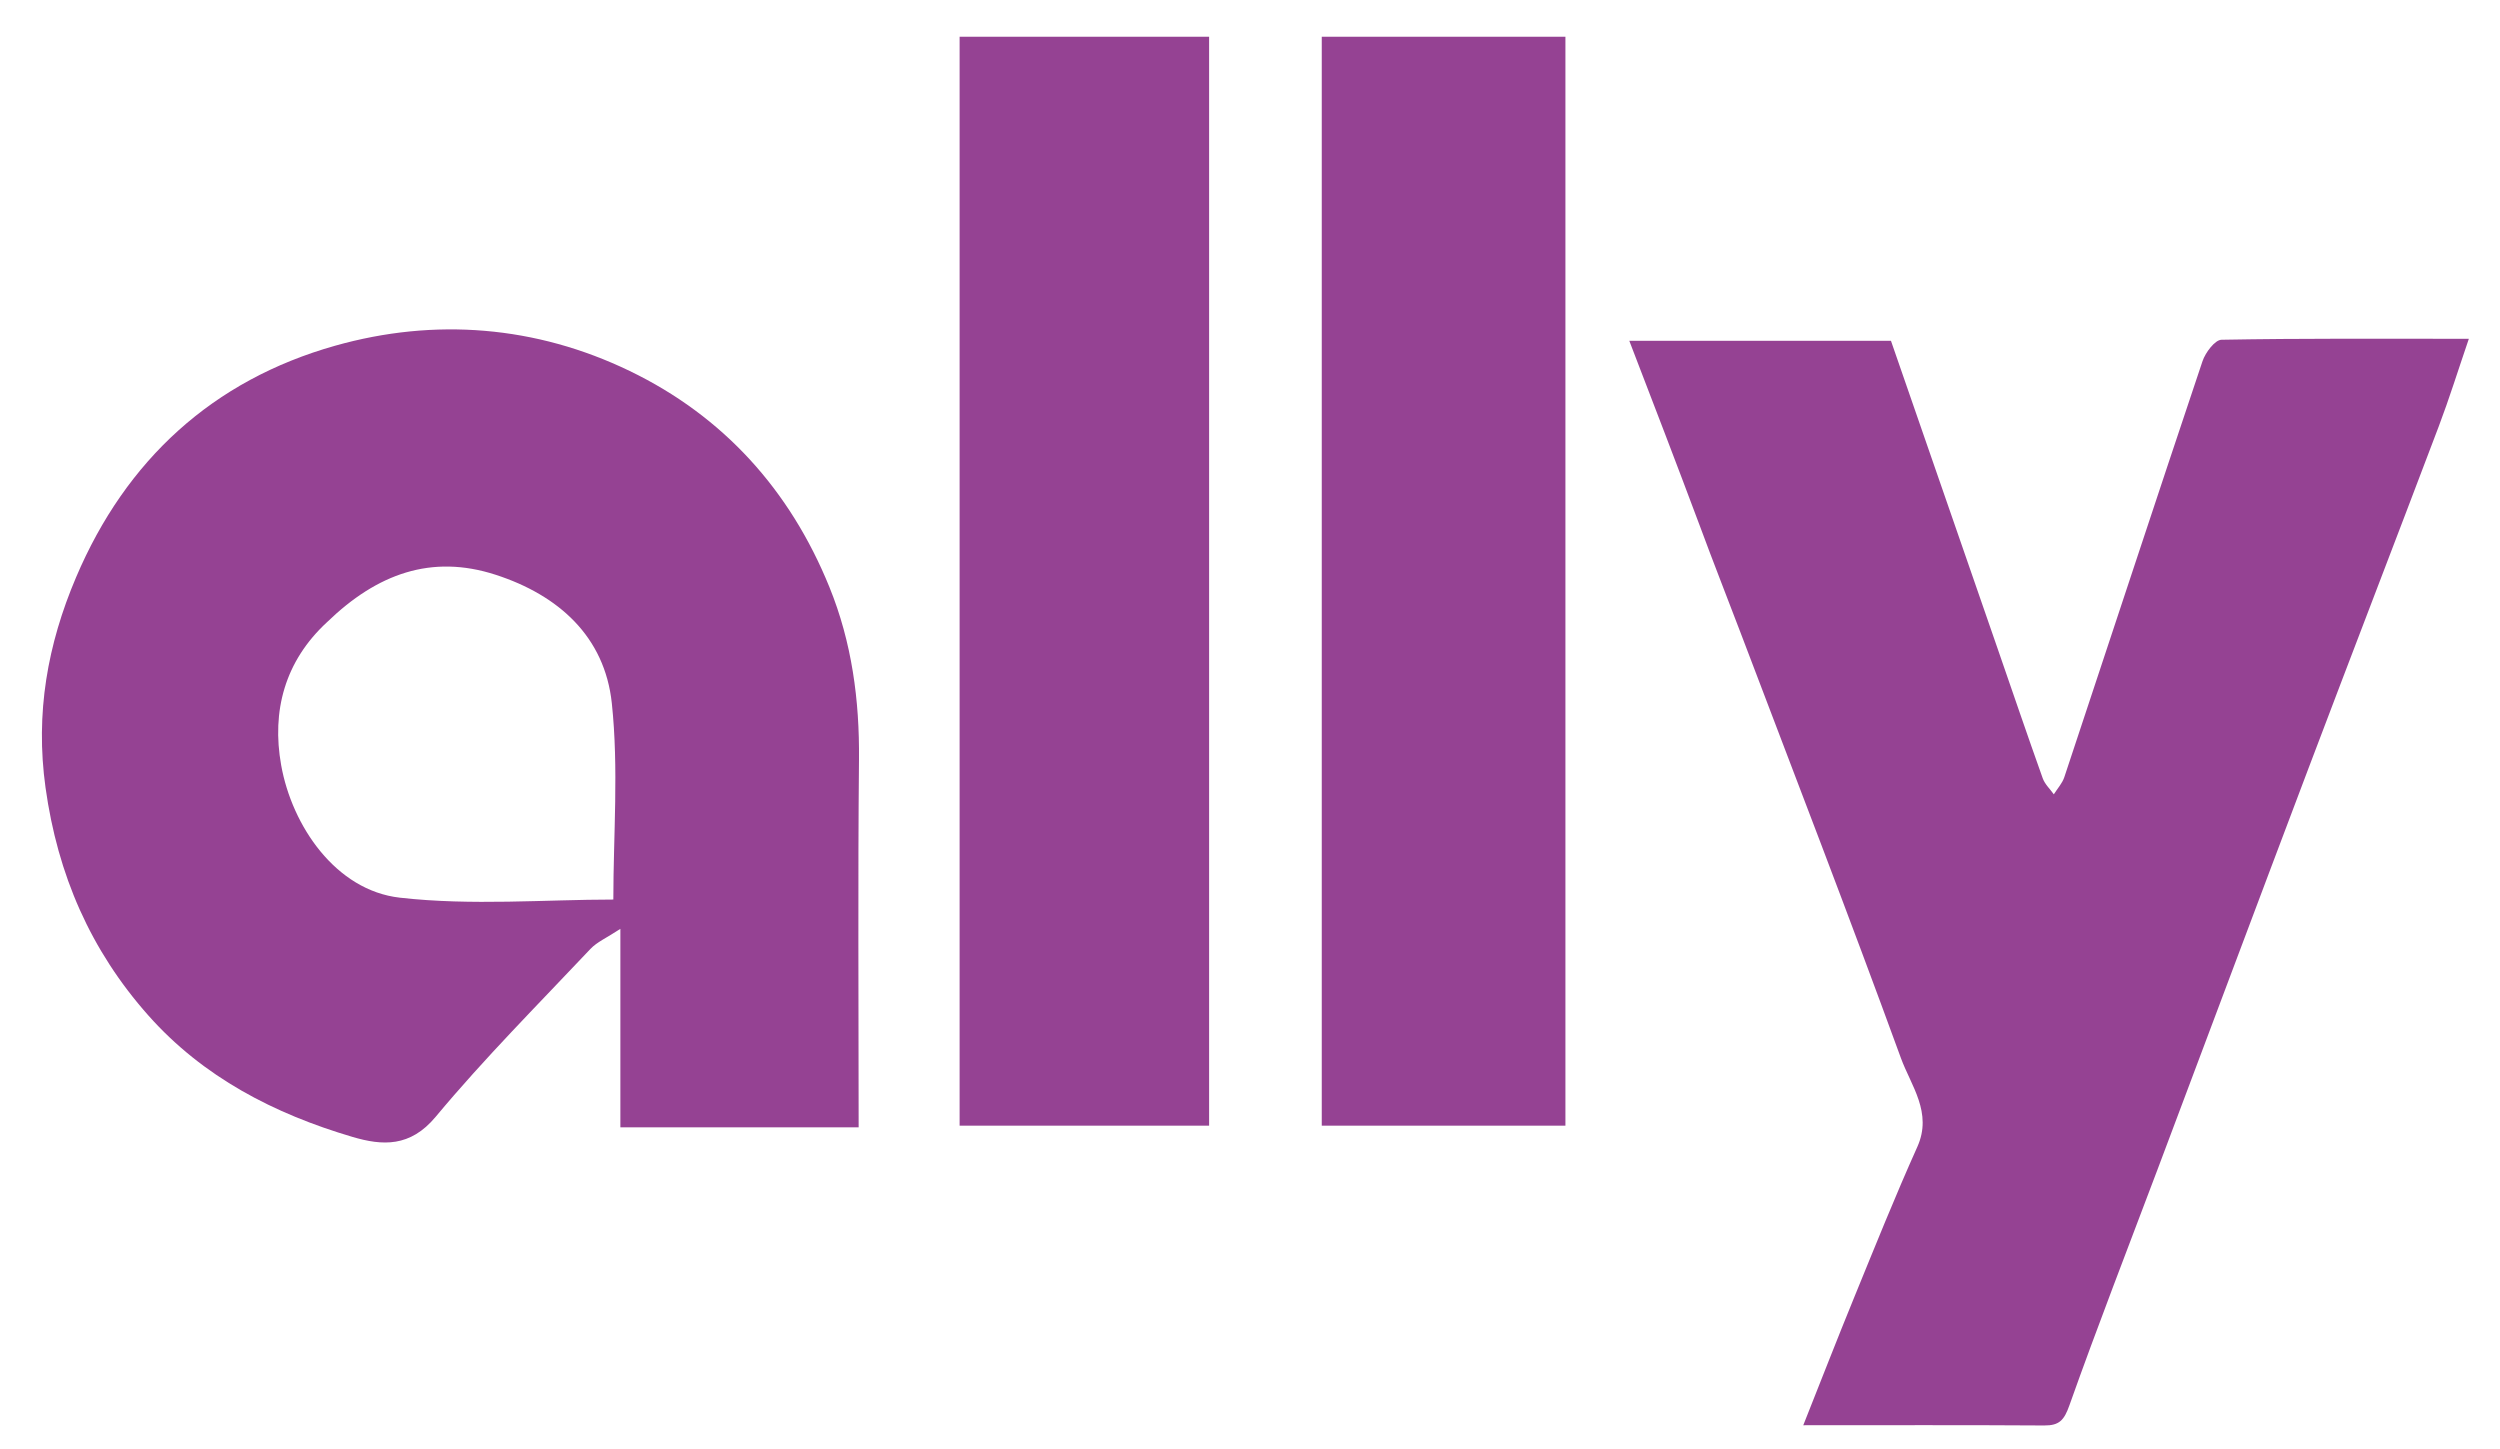
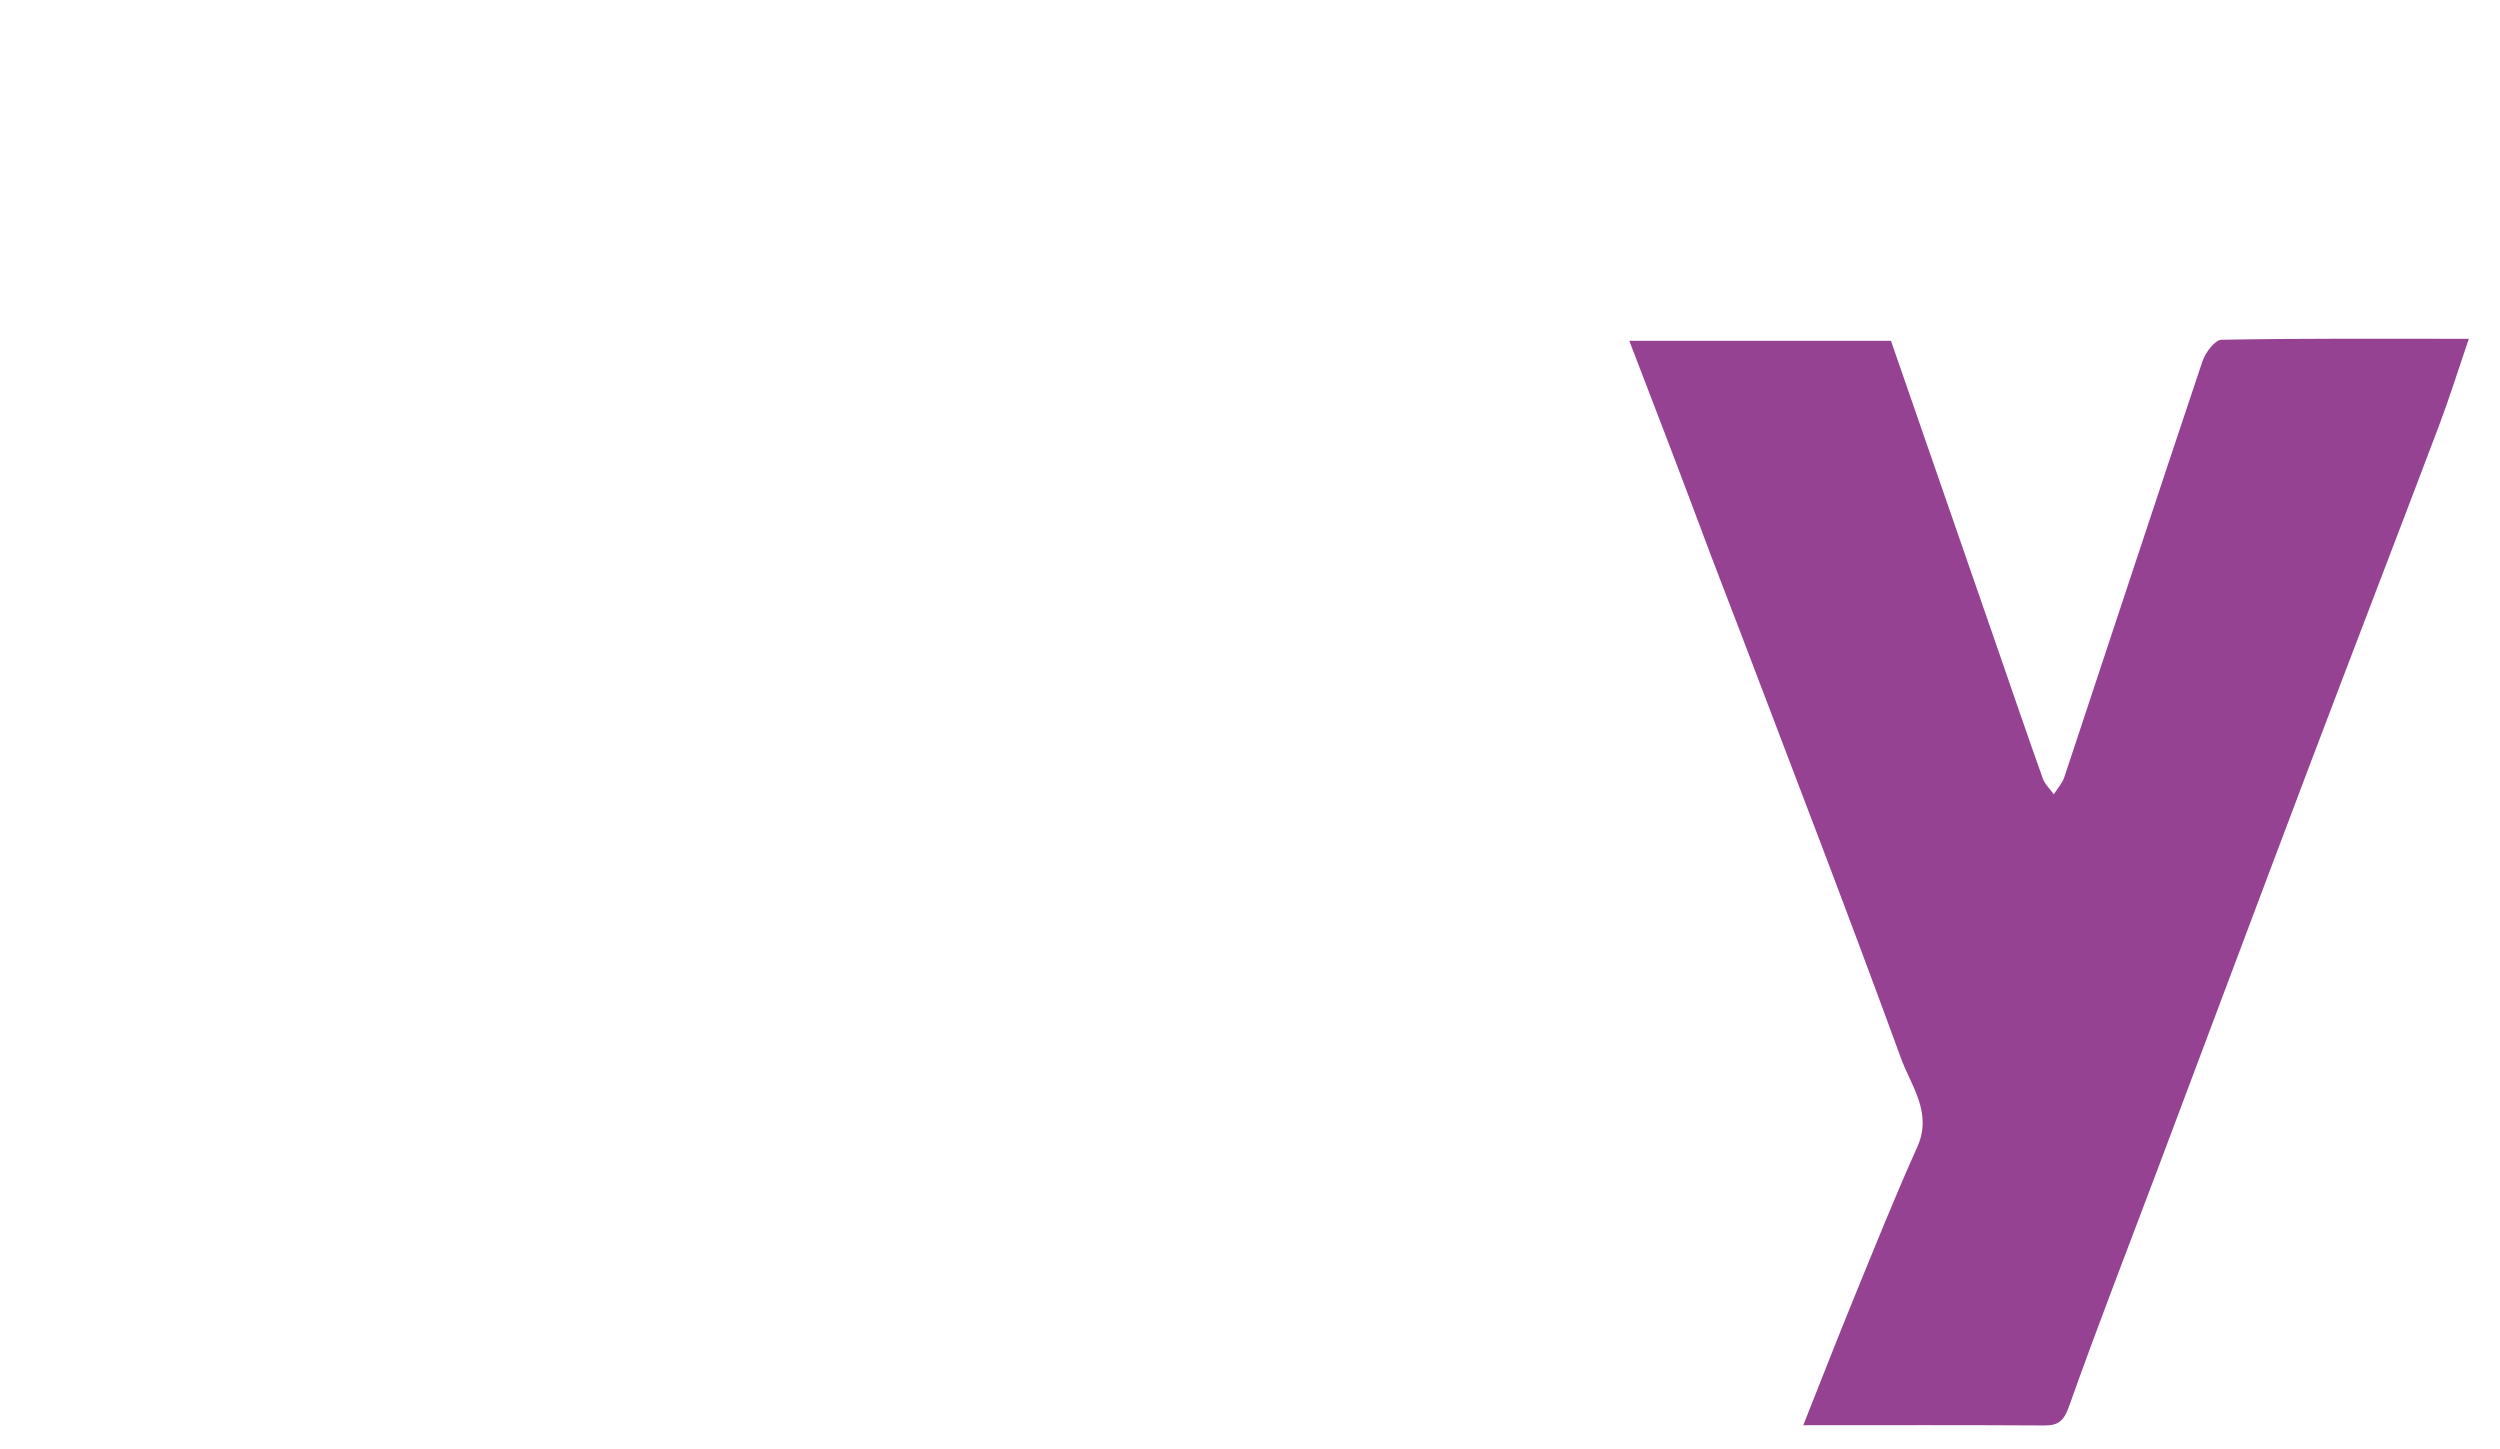
<svg xmlns="http://www.w3.org/2000/svg" version="1.1" id="Layer_1" x="0px" y="0px" width="100%" height="100%" viewBox="0 0 428 248" enable-background="new 0 0 428 248" xml:space="preserve">
-   <path fill="#954293" opacity="0" stroke="none" d=" M313,249   C208.667,249 104.833,249 1,249   C1,166.333 1,83.667 1,1   C143.667,1 286.333,1 429,1   C429,83.667 429,166.333 429,249   C390.5,249 352,249 313,249  M125.5,193   C132.596,193 139.691,193 147,193   C147,171.64 146.859,150.845 147.06,130.053   C147.159,119.842 145.841,109.978 141.993,100.505   C135.244,83.894 123.844,71.261 107.818,63.518   C91.753,55.756 74.429,54.366 57.352,59.193   C36.438,65.104 21.571,78.726 13.026,98.829   C8.14,110.321 6.021,122.088 7.794,134.84   C9.87,149.768 15.504,162.691 25.378,173.822   C34.785,184.426 46.961,190.685 60.337,194.637   C65.473,196.155 70.223,196.434 74.587,191.195   C82.916,181.196 92.142,171.94 101.082,162.458   C102.208,161.264 103.86,160.566 106.208,159.019   C106.208,171.294 106.208,182.046 106.208,193   C112.552,193 118.526,193 125.5,193  M291.038,90.403   C293.356,96.376 295.71,102.335 297.985,108.324   C307.197,132.573 316.551,156.771 325.435,181.14   C327.161,185.876 330.88,190.48 328.245,196.344   C324.436,204.823 320.977,213.46 317.456,222.066   C314.533,229.21 311.738,236.406 308.719,244   C322.998,244 336.489,243.953 349.98,244.041   C352.565,244.058 353.385,243.121 354.276,240.609   C359.098,227.025 364.335,213.589 369.414,200.096   C378.045,177.167 386.628,154.22 395.3,131.307   C402.668,111.837 410.166,92.416 417.534,72.946   C419.325,68.213 420.831,63.373 422.667,58.001   C407.939,58.001 394.129,57.911 380.324,58.166   C379.189,58.187 377.561,60.369 377.064,61.85   C369.104,85.558 361.301,109.319 353.411,133.052   C353.058,134.112 352.224,135.013 351.613,135.988   C350.967,135.077 350.075,134.254 349.714,133.242   C347.075,125.848 344.546,118.415 341.976,110.996   C335.857,93.331 329.735,75.667 323.731,58.341   C308.557,58.341 293.851,58.341 278.934,58.341   C283.038,69.007 287,79.304 291.038,90.403  M207,103.5   C207,71.073 207,38.647 207,6.288   C192.356,6.288 178.284,6.288 164.285,6.288   C164.285,68.644 164.285,130.711 164.285,192.712   C178.644,192.712 192.716,192.712 207,192.712   C207,163.116 207,133.808 207,103.5  M268,107.5   C268,73.74 268,39.98 268,6.288   C253.69,6.288 239.951,6.288 226.285,6.288   C226.285,68.643 226.285,130.71 226.285,192.712   C240.31,192.712 254.049,192.712 268,192.712   C268,164.45 268,136.475 268,107.5  z" />
-   <path fill="#954293" opacity="1" stroke="none" d=" M125,193   C118.526,193 112.552,193 106.208,193   C106.208,182.046 106.208,171.294 106.208,159.019   C103.86,160.566 102.208,161.264 101.082,162.458   C92.142,171.94 82.916,181.196 74.587,191.195   C70.223,196.434 65.473,196.155 60.337,194.637   C46.961,190.685 34.785,184.426 25.378,173.822   C15.504,162.691 9.87,149.768 7.794,134.84   C6.021,122.088 8.14,110.321 13.026,98.829   C21.571,78.726 36.438,65.104 57.352,59.193   C74.429,54.366 91.753,55.756 107.818,63.518   C123.844,71.261 135.244,83.894 141.993,100.505   C145.841,109.978 147.159,119.842 147.06,130.053   C146.859,150.845 147,171.64 147,193   C139.691,193 132.596,193 125,193  M55.997,106.506   C48.749,113.185 46.481,121.743 48.136,131.003   C49.992,141.392 57.477,152.437 68.456,153.683   C80.756,155.079 93.335,154.004 105.003,154.004   C105.003,143.049 105.938,131.6 104.742,120.378   C103.527,108.976 95.621,101.895 84.865,98.403   C73.873,94.835 64.557,98.224 55.997,106.506  z" />
  <path fill="#954293" opacity="1" stroke="none" d=" M291,90.002   C287,79.304 283.038,69.007 278.934,58.341   C293.851,58.341 308.557,58.341 323.731,58.341   C329.735,75.667 335.857,93.331 341.976,110.996   C344.546,118.415 347.075,125.848 349.714,133.242   C350.075,134.254 350.967,135.077 351.613,135.988   C352.224,135.013 353.058,134.112 353.411,133.052   C361.301,109.319 369.104,85.558 377.064,61.85   C377.561,60.369 379.189,58.187 380.324,58.166   C394.129,57.911 407.939,58.001 422.667,58.001   C420.831,63.373 419.325,68.213 417.534,72.946   C410.166,92.416 402.668,111.837 395.3,131.307   C386.628,154.22 378.045,177.167 369.414,200.096   C364.335,213.589 359.098,227.025 354.276,240.609   C353.385,243.121 352.565,244.058 349.98,244.041   C336.489,243.953 322.998,244 308.719,244   C311.738,236.406 314.533,229.21 317.456,222.066   C320.977,213.46 324.436,204.823 328.245,196.344   C330.88,190.48 327.161,185.876 325.435,181.14   C316.551,156.771 307.197,132.573 297.985,108.324   C295.71,102.335 293.356,96.376 291,90.002  z" />
-   <path fill="#954293" opacity="1" stroke="none" d=" M207,104   C207,133.808 207,163.116 207,192.712   C192.716,192.712 178.644,192.712 164.285,192.712   C164.285,130.711 164.285,68.644 164.285,6.288   C178.284,6.288 192.356,6.288 207,6.288   C207,38.647 207,71.073 207,104  z" />
-   <path fill="#954293" opacity="1" stroke="none" d=" M268,108   C268,136.475 268,164.45 268,192.712   C254.049,192.712 240.31,192.712 226.285,192.712   C226.285,130.71 226.285,68.643 226.285,6.288   C239.951,6.288 253.69,6.288 268,6.288   C268,39.98 268,73.74 268,108  z" />
  <path fill="#954293" opacity="0" stroke="none" d=" M56.252,106.251   C64.557,98.224 73.873,94.835 84.865,98.403   C95.621,101.895 103.527,108.976 104.742,120.378   C105.938,131.6 105.003,143.049 105.003,154.004   C93.335,154.004 80.756,155.079 68.456,153.683   C57.477,152.437 49.992,141.392 48.136,131.003   C46.481,121.743 48.749,113.185 56.252,106.251  z" />
</svg>